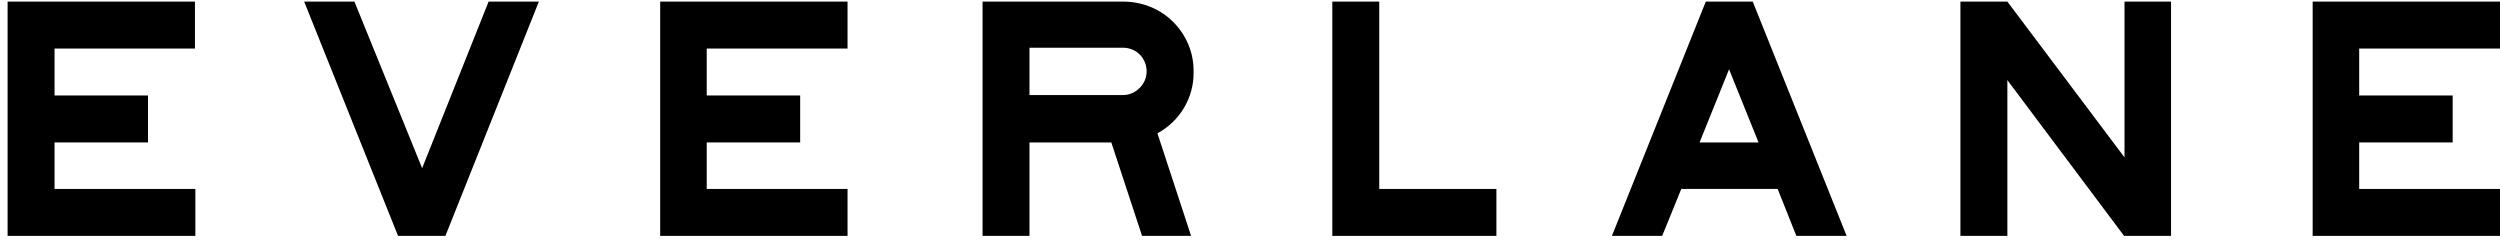
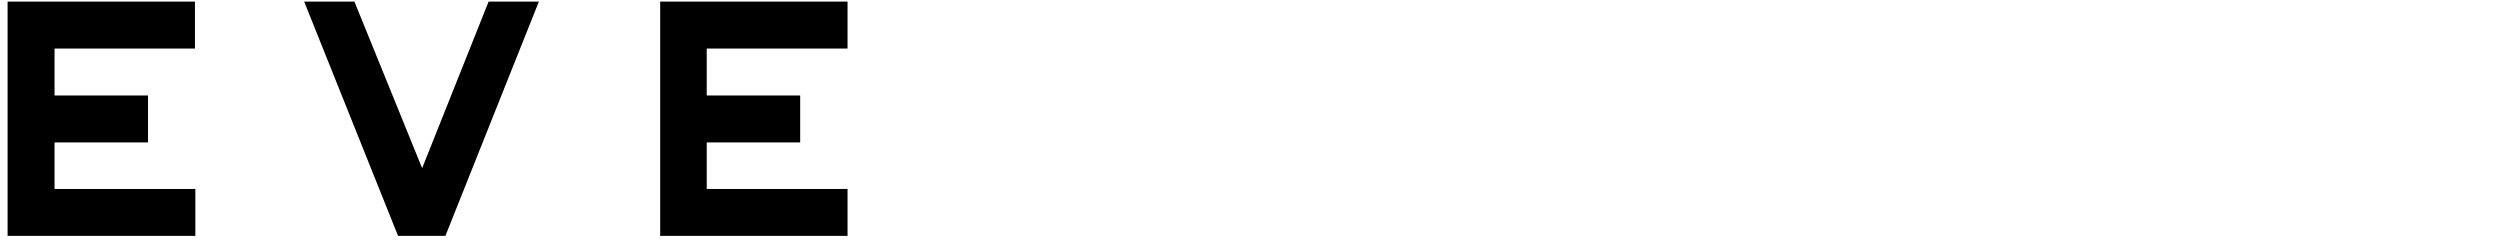
<svg xmlns="http://www.w3.org/2000/svg" width="186" height="18" viewBox="0 0 186 18" fill="none">
  <path d="M0.565 17.55V0.119H14.504V3.612H4.058V7.104H11.012V10.597H4.058V14.058H14.535V17.55H0.565Z" fill="black" />
  <path d="M29.615 17.55L22.63 0.119H26.369L31.407 12.513L36.352 0.119H40.092L33.138 17.55H29.615Z" fill="black" />
  <path d="M49.118 17.55V0.119H63.057V3.612H52.58V7.104H59.533V10.597H52.58V14.058H63.057V17.55H49.118Z" fill="black" />
-   <path d="M86.113 9.917L88.616 17.55H84.969L82.682 10.597H76.594V17.55H73.102V0.119H83.548C84.969 0.119 86.298 0.645 87.287 1.634C88.276 2.623 88.833 3.952 88.802 5.373C88.833 7.259 87.782 9.02 86.113 9.917ZM76.594 7.073H83.548C84.011 7.073 84.444 6.888 84.784 6.548C85.124 6.208 85.309 5.775 85.309 5.312C85.309 4.323 84.537 3.55 83.548 3.55H76.594V7.073Z" fill="black" />
-   <path d="M99.124 17.55V0.119H102.616V14.058H111.332V17.55H99.124Z" fill="black" />
-   <path d="M132.258 14.058H125.088L123.666 17.55H119.927L126.911 0.119H130.404L137.389 17.55H133.649L132.258 14.058ZM130.837 10.597L128.642 5.157L126.448 10.597H130.837Z" fill="black" />
-   <path d="M161.525 0.119V17.55H158.032L149.348 5.961V17.55H145.855V0.119H149.348L158.063 11.709V0.119H161.525Z" fill="black" />
-   <path d="M172.062 17.55V0.119H186.001V3.612H175.524V7.104H182.478V10.597H175.524V14.058H186.001V17.55H172.062Z" fill="black" />
</svg>